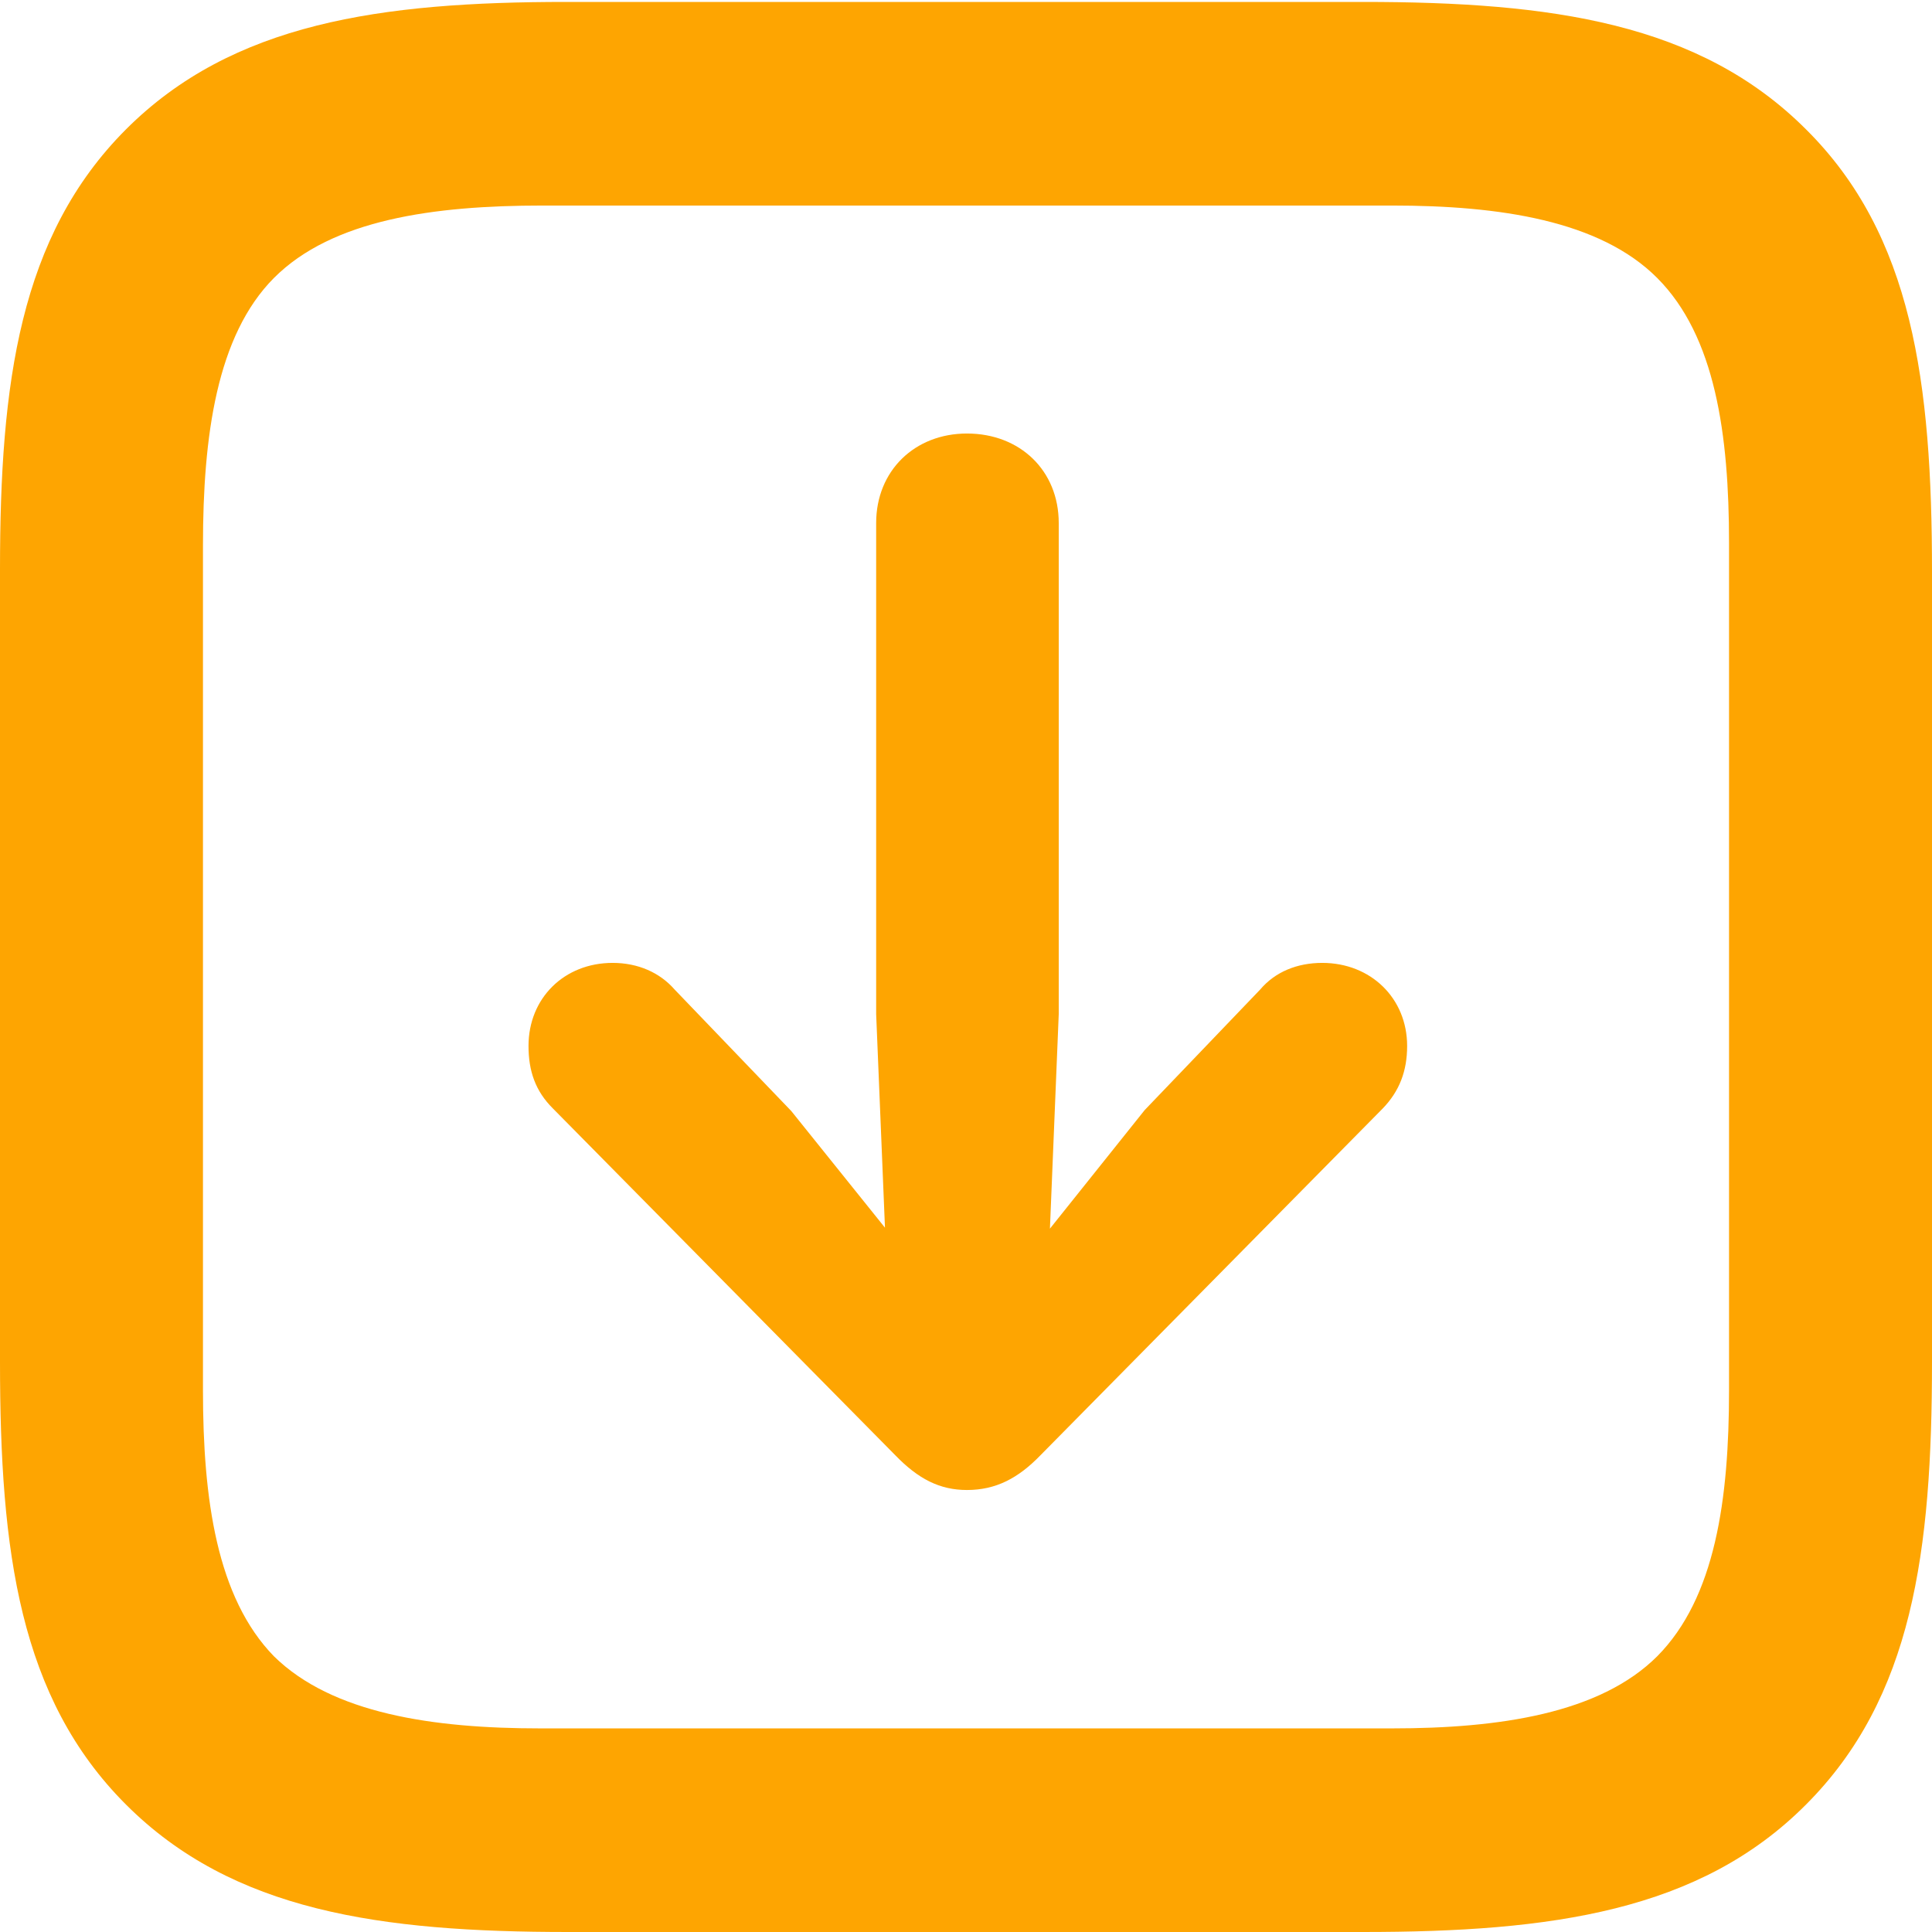
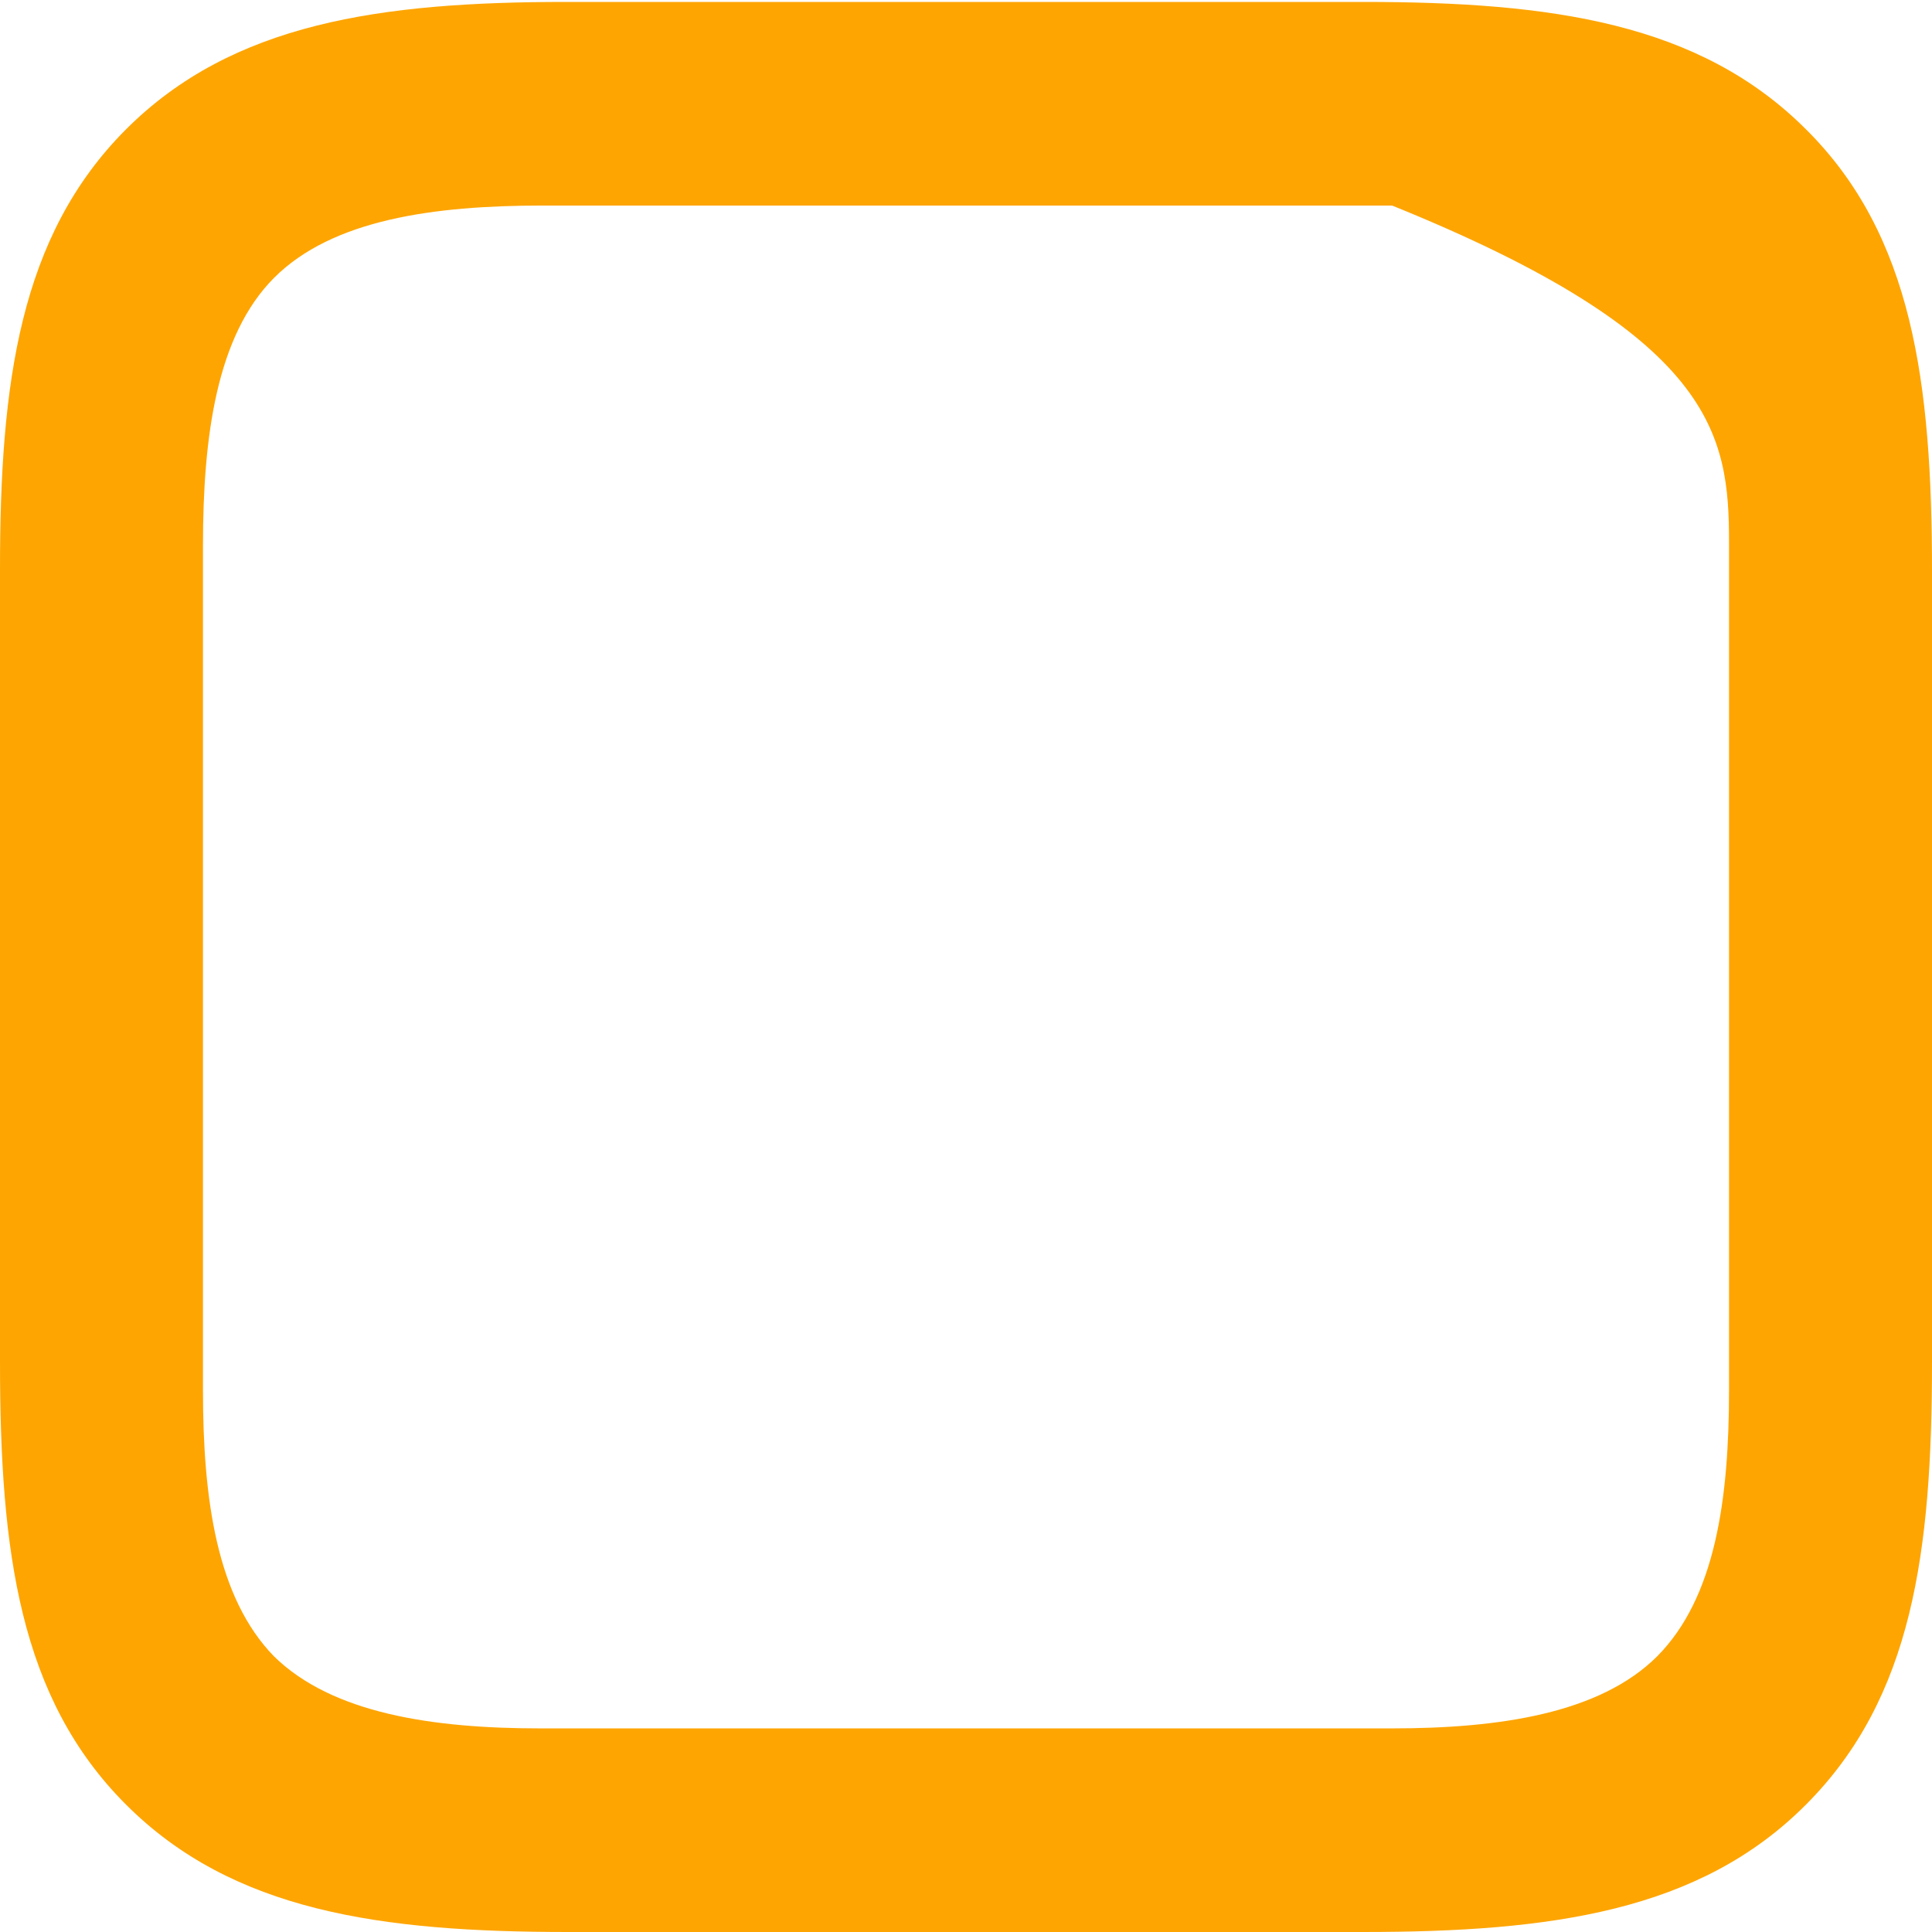
<svg xmlns="http://www.w3.org/2000/svg" width="18" height="18" viewBox="0 0 18 18" fill="none">
-   <path d="M16.827 1.206C15.834 0.212 14.456 0.018 12.698 0.018H5.278C3.545 0.018 2.166 0.212 1.173 1.206C0.181 2.2 0 3.571 0 5.304V12.69C0 14.457 0.181 15.82 1.173 16.812C2.168 17.808 3.545 18 5.294 18H12.698C14.456 18 15.836 17.808 16.827 16.812C17.819 15.818 18 14.457 18 12.69V5.328C18 3.563 17.819 2.191 16.827 1.206ZM16.109 5.057V12.954C16.109 13.967 15.982 14.885 15.44 15.431C14.906 15.964 13.971 16.103 12.97 16.103H5.032C4.031 16.103 3.094 15.964 2.552 15.431C2.02 14.885 1.891 13.967 1.891 12.954V5.081C1.891 4.059 2.02 3.125 2.552 2.59C3.094 2.046 4.038 1.915 5.055 1.915H12.97C13.971 1.915 14.906 2.054 15.44 2.59C15.982 3.133 16.109 4.051 16.109 5.057Z" fill="#FEA501" />
-   <path d="M9.009 4.039C8.523 4.039 8.163 4.385 8.163 4.873V9.449L8.245 11.438L7.372 10.351L6.285 9.219C6.148 9.062 5.945 8.971 5.708 8.971C5.257 8.971 4.924 9.299 4.924 9.745C4.924 9.979 4.989 10.166 5.15 10.326L8.341 13.558C8.555 13.779 8.755 13.882 9.009 13.882C9.28 13.882 9.488 13.771 9.694 13.558L12.884 10.326C13.038 10.166 13.11 9.979 13.11 9.745C13.11 9.299 12.77 8.971 12.319 8.971C12.086 8.971 11.881 9.054 11.741 9.219L10.665 10.342L9.782 11.447L9.864 9.449V4.873C9.864 4.385 9.504 4.039 9.009 4.039Z" fill="#FEA501" />
+   <path d="M16.827 1.206C15.834 0.212 14.456 0.018 12.698 0.018H5.278C3.545 0.018 2.166 0.212 1.173 1.206C0.181 2.2 0 3.571 0 5.304V12.69C0 14.457 0.181 15.82 1.173 16.812C2.168 17.808 3.545 18 5.294 18H12.698C14.456 18 15.836 17.808 16.827 16.812C17.819 15.818 18 14.457 18 12.69V5.328C18 3.563 17.819 2.191 16.827 1.206ZM16.109 5.057V12.954C16.109 13.967 15.982 14.885 15.44 15.431C14.906 15.964 13.971 16.103 12.97 16.103H5.032C4.031 16.103 3.094 15.964 2.552 15.431C2.02 14.885 1.891 13.967 1.891 12.954V5.081C1.891 4.059 2.02 3.125 2.552 2.59C3.094 2.046 4.038 1.915 5.055 1.915H12.97C15.982 3.133 16.109 4.051 16.109 5.057Z" fill="#FEA501" />
</svg>